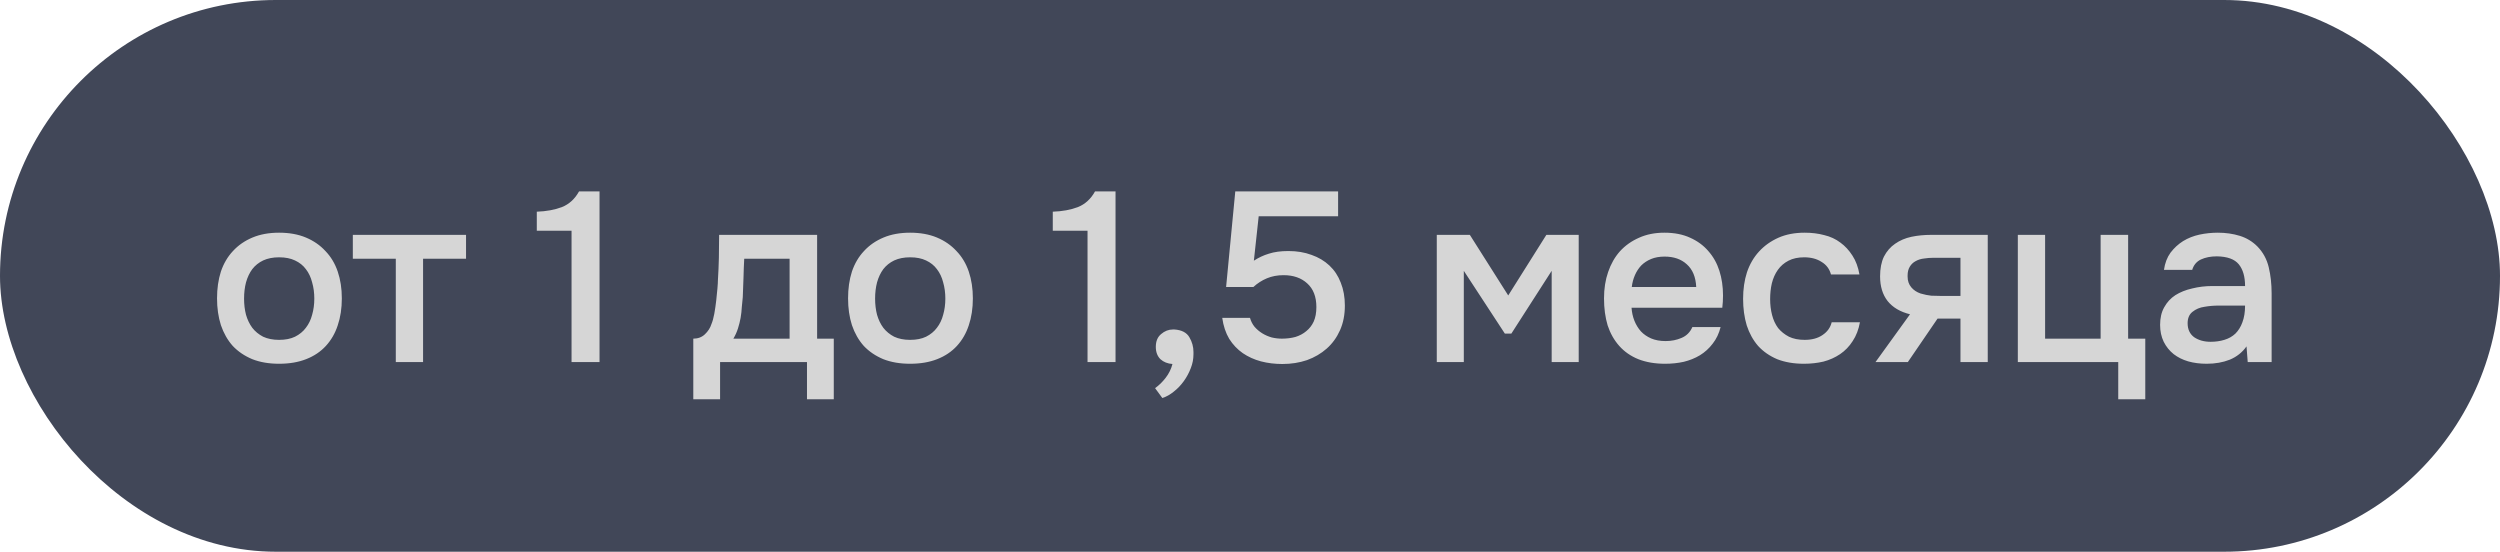
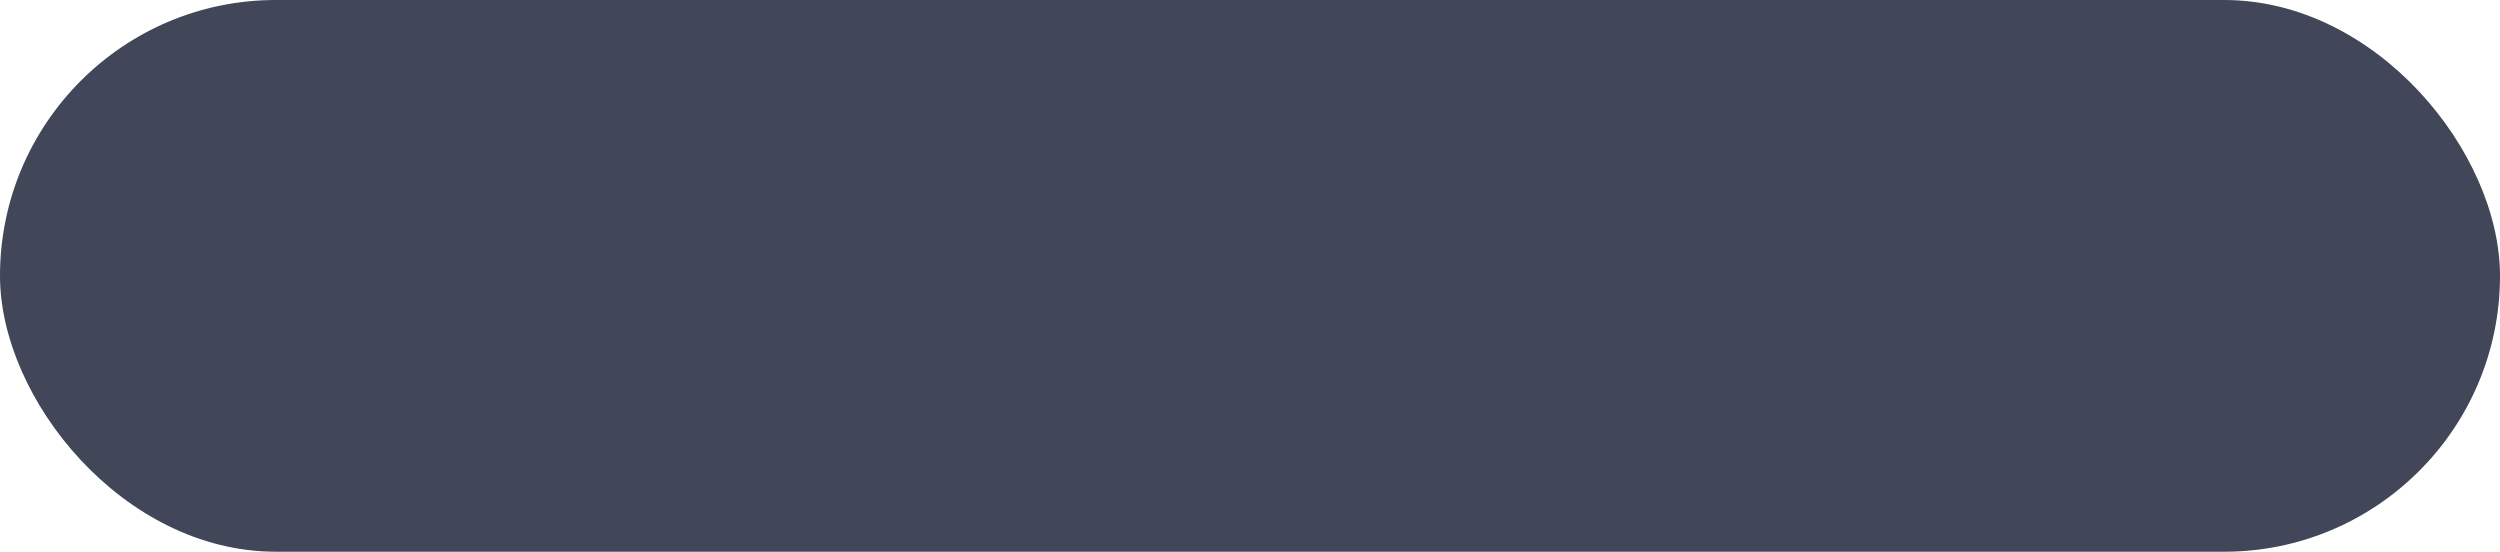
<svg xmlns="http://www.w3.org/2000/svg" width="145" height="32" viewBox="0 0 145 32" fill="none">
  <rect width="145" height="32" rx="16" fill="#414758" />
-   <path d="M16.186 13.496C16.774 13.496 17.292 13.589 17.74 13.776C18.188 13.963 18.566 14.224 18.874 14.56C19.191 14.887 19.429 15.283 19.588 15.75C19.747 16.217 19.826 16.735 19.826 17.304C19.826 17.883 19.747 18.405 19.588 18.872C19.439 19.329 19.21 19.726 18.902 20.062C18.594 20.398 18.211 20.655 17.754 20.832C17.306 21.009 16.783 21.098 16.186 21.098C15.598 21.098 15.08 21.009 14.632 20.832C14.184 20.645 13.806 20.389 13.498 20.062C13.199 19.726 12.971 19.325 12.812 18.858C12.663 18.391 12.588 17.873 12.588 17.304C12.588 16.735 12.663 16.217 12.812 15.75C12.971 15.283 13.204 14.887 13.512 14.56C13.82 14.224 14.198 13.963 14.646 13.776C15.094 13.589 15.607 13.496 16.186 13.496ZM16.186 19.712C16.55 19.712 16.858 19.651 17.11 19.53C17.371 19.399 17.581 19.227 17.74 19.012C17.908 18.797 18.029 18.545 18.104 18.256C18.188 17.967 18.23 17.654 18.23 17.318C18.23 16.982 18.188 16.669 18.104 16.38C18.029 16.081 17.908 15.825 17.74 15.61C17.581 15.395 17.371 15.227 17.11 15.106C16.858 14.985 16.55 14.924 16.186 14.924C15.831 14.924 15.523 14.985 15.262 15.106C15.01 15.227 14.8 15.395 14.632 15.61C14.473 15.825 14.352 16.081 14.268 16.38C14.193 16.669 14.156 16.982 14.156 17.318C14.156 17.654 14.193 17.967 14.268 18.256C14.352 18.545 14.473 18.797 14.632 19.012C14.8 19.227 15.01 19.399 15.262 19.53C15.523 19.651 15.831 19.712 16.186 19.712ZM27.03 13.622V15.008H24.538V21H22.956V15.008H20.464V13.622H27.03ZM34.773 21H33.15V13.384H31.134V12.278C31.684 12.259 32.169 12.171 32.59 12.012C33.01 11.844 33.341 11.541 33.584 11.102H34.773V21ZM41.639 16.254C41.667 15.806 41.685 15.372 41.695 14.952C41.704 14.523 41.709 14.079 41.709 13.622H47.393V19.642H48.359V23.156H46.805V21H41.765V23.156H40.211V19.642C40.481 19.642 40.705 19.558 40.883 19.39C41.069 19.213 41.195 19.017 41.261 18.802C41.326 18.653 41.382 18.452 41.429 18.2C41.475 17.939 41.513 17.682 41.541 17.43C41.569 17.178 41.592 16.945 41.611 16.73C41.629 16.515 41.639 16.357 41.639 16.254ZM45.797 15.008H43.165C43.146 15.344 43.132 15.708 43.123 16.1C43.113 16.492 43.099 16.87 43.081 17.234C43.062 17.411 43.043 17.603 43.025 17.808C43.015 18.013 42.992 18.223 42.955 18.438C42.917 18.643 42.866 18.849 42.801 19.054C42.735 19.259 42.647 19.455 42.535 19.642H45.797V15.008ZM52.786 13.496C53.374 13.496 53.892 13.589 54.34 13.776C54.788 13.963 55.166 14.224 55.474 14.56C55.791 14.887 56.029 15.283 56.188 15.75C56.346 16.217 56.426 16.735 56.426 17.304C56.426 17.883 56.346 18.405 56.188 18.872C56.038 19.329 55.81 19.726 55.502 20.062C55.194 20.398 54.811 20.655 54.354 20.832C53.906 21.009 53.383 21.098 52.786 21.098C52.198 21.098 51.68 21.009 51.232 20.832C50.784 20.645 50.406 20.389 50.098 20.062C49.799 19.726 49.57 19.325 49.412 18.858C49.262 18.391 49.188 17.873 49.188 17.304C49.188 16.735 49.262 16.217 49.412 15.75C49.57 15.283 49.804 14.887 50.112 14.56C50.42 14.224 50.798 13.963 51.246 13.776C51.694 13.589 52.207 13.496 52.786 13.496ZM52.786 19.712C53.15 19.712 53.458 19.651 53.71 19.53C53.971 19.399 54.181 19.227 54.34 19.012C54.508 18.797 54.629 18.545 54.704 18.256C54.788 17.967 54.83 17.654 54.83 17.318C54.83 16.982 54.788 16.669 54.704 16.38C54.629 16.081 54.508 15.825 54.34 15.61C54.181 15.395 53.971 15.227 53.71 15.106C53.458 14.985 53.15 14.924 52.786 14.924C52.431 14.924 52.123 14.985 51.862 15.106C51.61 15.227 51.4 15.395 51.232 15.61C51.073 15.825 50.952 16.081 50.868 16.38C50.793 16.669 50.756 16.982 50.756 17.318C50.756 17.654 50.793 17.967 50.868 18.256C50.952 18.545 51.073 18.797 51.232 19.012C51.4 19.227 51.61 19.399 51.862 19.53C52.123 19.651 52.431 19.712 52.786 19.712ZM64.701 21H63.077V13.384H61.061V12.278C61.612 12.259 62.097 12.171 62.517 12.012C62.937 11.844 63.269 11.541 63.511 11.102H64.701V21ZM68.003 21.112C67.723 21.093 67.49 21 67.303 20.832C67.126 20.655 67.037 20.417 67.037 20.118C67.037 19.791 67.14 19.544 67.345 19.376C67.55 19.199 67.779 19.11 68.031 19.11C68.059 19.11 68.087 19.11 68.115 19.11C68.535 19.138 68.824 19.287 68.983 19.558C69.142 19.829 69.221 20.113 69.221 20.412C69.221 20.459 69.221 20.505 69.221 20.552C69.221 20.823 69.17 21.089 69.067 21.35C68.964 21.621 68.829 21.873 68.661 22.106C68.493 22.339 68.302 22.54 68.087 22.708C67.872 22.885 67.648 23.011 67.415 23.086L66.995 22.512C67.219 22.353 67.424 22.153 67.611 21.91C67.798 21.667 67.928 21.401 68.003 21.112ZM71.114 16.646L71.646 11.102H77.61V12.544H73.004L72.724 15.12C72.995 14.943 73.284 14.807 73.592 14.714C73.909 14.611 74.287 14.56 74.726 14.56C75.221 14.56 75.668 14.635 76.07 14.784C76.471 14.924 76.817 15.129 77.106 15.4C77.395 15.671 77.615 16.002 77.764 16.394C77.922 16.786 78.002 17.229 78.002 17.724C78.002 18.256 77.909 18.732 77.722 19.152C77.535 19.572 77.278 19.927 76.952 20.216C76.625 20.505 76.243 20.729 75.804 20.888C75.365 21.037 74.889 21.112 74.376 21.112C73.937 21.112 73.522 21.061 73.13 20.958C72.747 20.855 72.397 20.697 72.08 20.482C71.772 20.267 71.51 19.992 71.296 19.656C71.091 19.311 70.955 18.905 70.89 18.438H72.5C72.556 18.634 72.644 18.807 72.766 18.956C72.897 19.105 73.046 19.231 73.214 19.334C73.382 19.437 73.564 19.516 73.76 19.572C73.956 19.619 74.152 19.642 74.348 19.642C74.628 19.642 74.889 19.609 75.132 19.544C75.374 19.469 75.585 19.357 75.762 19.208C75.948 19.059 76.093 18.872 76.196 18.648C76.299 18.415 76.35 18.135 76.35 17.808C76.35 17.211 76.172 16.753 75.818 16.436C75.472 16.119 75.015 15.96 74.446 15.96C74.091 15.96 73.769 16.021 73.48 16.142C73.191 16.263 72.929 16.431 72.696 16.646H71.114ZM83.333 13.622H85.251L87.477 17.136L89.689 13.622H91.565V21H89.997V15.708L87.659 19.348H87.281L84.901 15.708V21H83.333V13.622ZM94.629 17.85C94.648 18.121 94.704 18.373 94.797 18.606C94.891 18.839 95.017 19.045 95.175 19.222C95.334 19.39 95.53 19.525 95.763 19.628C96.006 19.731 96.286 19.782 96.603 19.782C96.939 19.782 97.247 19.721 97.527 19.6C97.817 19.479 98.027 19.269 98.157 18.97H99.795C99.702 19.343 99.548 19.665 99.333 19.936C99.128 20.207 98.881 20.431 98.591 20.608C98.311 20.776 97.999 20.902 97.653 20.986C97.317 21.061 96.958 21.098 96.575 21.098C95.987 21.098 95.469 21.009 95.021 20.832C94.583 20.655 94.214 20.398 93.915 20.062C93.617 19.726 93.393 19.329 93.243 18.872C93.103 18.405 93.033 17.883 93.033 17.304C93.033 16.744 93.113 16.235 93.271 15.778C93.43 15.311 93.659 14.91 93.957 14.574C94.265 14.238 94.634 13.977 95.063 13.79C95.493 13.594 95.983 13.496 96.533 13.496C97.112 13.496 97.611 13.594 98.031 13.79C98.451 13.977 98.801 14.233 99.081 14.56C99.371 14.887 99.585 15.269 99.725 15.708C99.865 16.147 99.935 16.623 99.935 17.136C99.935 17.379 99.921 17.617 99.893 17.85H94.629ZM98.381 16.646C98.353 16.067 98.171 15.629 97.835 15.33C97.509 15.031 97.079 14.882 96.547 14.882C96.249 14.882 95.987 14.929 95.763 15.022C95.539 15.115 95.348 15.241 95.189 15.4C95.04 15.559 94.919 15.745 94.825 15.96C94.732 16.175 94.671 16.403 94.643 16.646H98.381ZM104.628 21.098C104.04 21.098 103.522 21.009 103.074 20.832C102.635 20.645 102.266 20.389 101.968 20.062C101.678 19.726 101.459 19.329 101.31 18.872C101.17 18.405 101.1 17.892 101.1 17.332C101.1 16.772 101.174 16.259 101.324 15.792C101.482 15.325 101.716 14.924 102.024 14.588C102.332 14.252 102.705 13.986 103.144 13.79C103.582 13.594 104.091 13.496 104.67 13.496C105.08 13.496 105.458 13.543 105.804 13.636C106.158 13.72 106.471 13.865 106.742 14.07C107.012 14.266 107.246 14.518 107.442 14.826C107.638 15.125 107.773 15.489 107.848 15.918H106.196C106.112 15.601 105.93 15.358 105.65 15.19C105.379 15.013 105.043 14.924 104.642 14.924C104.287 14.924 103.984 14.989 103.732 15.12C103.48 15.251 103.274 15.428 103.116 15.652C102.957 15.876 102.84 16.137 102.766 16.436C102.7 16.725 102.668 17.029 102.668 17.346C102.668 17.673 102.705 17.981 102.78 18.27C102.854 18.559 102.971 18.811 103.13 19.026C103.298 19.231 103.508 19.399 103.76 19.53C104.012 19.651 104.315 19.712 104.67 19.712C105.09 19.712 105.435 19.619 105.706 19.432C105.986 19.245 106.163 18.998 106.238 18.69H107.876C107.801 19.11 107.661 19.474 107.456 19.782C107.26 20.09 107.017 20.342 106.728 20.538C106.438 20.734 106.116 20.879 105.762 20.972C105.407 21.056 105.029 21.098 104.628 21.098ZM115.289 21H113.707V18.48H112.377L110.655 21H108.779L110.781 18.228C110.212 18.088 109.778 17.831 109.479 17.458C109.19 17.085 109.045 16.609 109.045 16.03C109.045 15.573 109.12 15.19 109.269 14.882C109.428 14.574 109.642 14.327 109.913 14.14C110.193 13.944 110.51 13.809 110.865 13.734C111.22 13.659 111.602 13.622 112.013 13.622H115.289V21ZM113.707 14.952H112.125C111.948 14.952 111.77 14.966 111.593 14.994C111.416 15.013 111.252 15.064 111.103 15.148C110.963 15.223 110.851 15.33 110.767 15.47C110.683 15.61 110.641 15.778 110.641 15.974C110.641 16.002 110.641 16.025 110.641 16.044C110.641 16.287 110.711 16.492 110.851 16.66C110.991 16.828 111.173 16.949 111.397 17.024C111.621 17.089 111.826 17.131 112.013 17.15C112.2 17.159 112.386 17.164 112.573 17.164H113.707V14.952ZM121.836 19.642V13.622H123.432V19.642H124.426V23.156H122.858V21H117.034V13.622H118.616V19.642H121.836ZM130.298 20.09C130.055 20.435 129.733 20.692 129.332 20.86C128.931 21.019 128.483 21.098 127.988 21.098C127.596 21.098 127.237 21.051 126.91 20.958C126.593 20.865 126.313 20.725 126.07 20.538C125.827 20.342 125.636 20.104 125.496 19.824C125.356 19.535 125.286 19.208 125.286 18.844C125.286 18.443 125.365 18.102 125.524 17.822C125.683 17.533 125.897 17.299 126.168 17.122C126.448 16.945 126.775 16.814 127.148 16.73C127.521 16.637 127.913 16.59 128.324 16.59H130.214C130.214 16.049 130.093 15.629 129.85 15.33C129.607 15.031 129.183 14.877 128.576 14.868C128.221 14.868 127.913 14.929 127.652 15.05C127.4 15.171 127.232 15.372 127.148 15.652H125.51C125.566 15.26 125.692 14.929 125.888 14.658C126.093 14.387 126.336 14.163 126.616 13.986C126.905 13.809 127.223 13.683 127.568 13.608C127.923 13.533 128.277 13.496 128.632 13.496C129.089 13.496 129.514 13.557 129.906 13.678C130.298 13.799 130.639 14.005 130.928 14.294C131.255 14.63 131.474 15.031 131.586 15.498C131.698 15.965 131.754 16.473 131.754 17.024V21H130.368L130.298 20.09ZM130.214 17.724H128.674C128.403 17.724 128.133 17.747 127.862 17.794C127.591 17.831 127.358 17.929 127.162 18.088C126.975 18.237 126.882 18.457 126.882 18.746C126.882 19.101 127.008 19.371 127.26 19.558C127.521 19.735 127.839 19.824 128.212 19.824C128.501 19.824 128.767 19.787 129.01 19.712C129.262 19.637 129.477 19.516 129.654 19.348C129.831 19.171 129.967 18.951 130.06 18.69C130.163 18.419 130.214 18.097 130.214 17.724Z" fill="#D6D6D6" />
</svg>